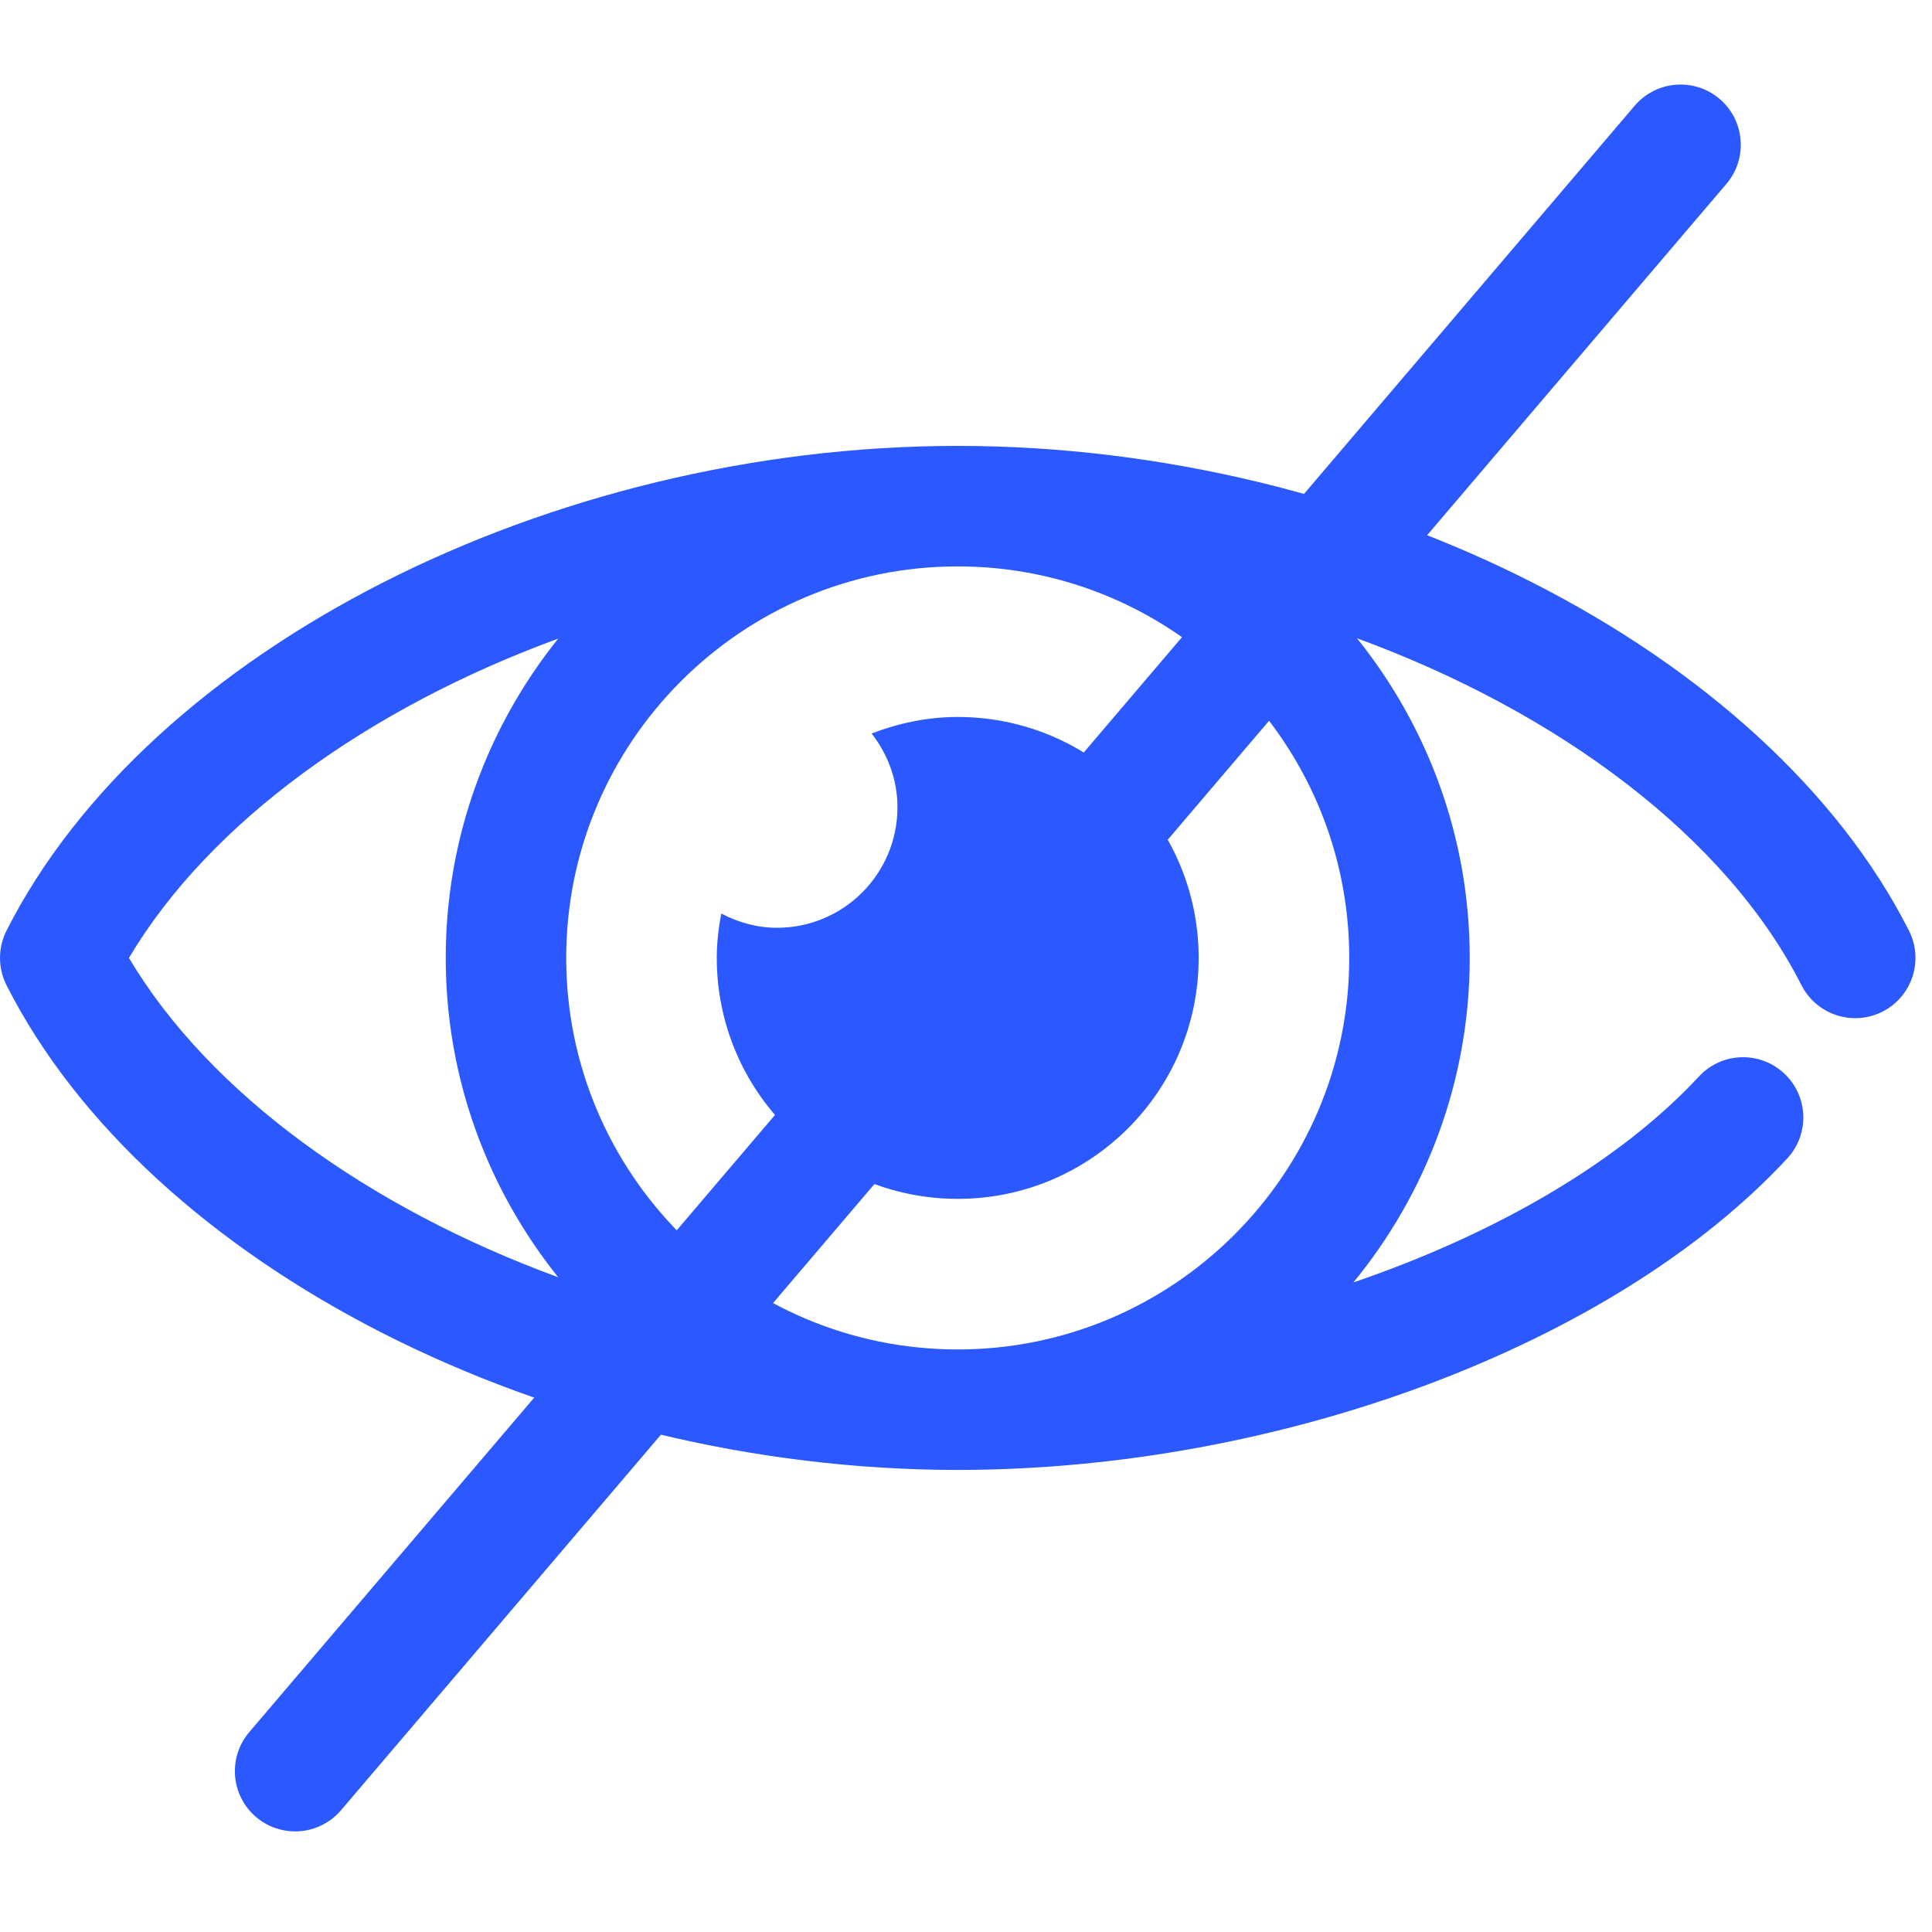
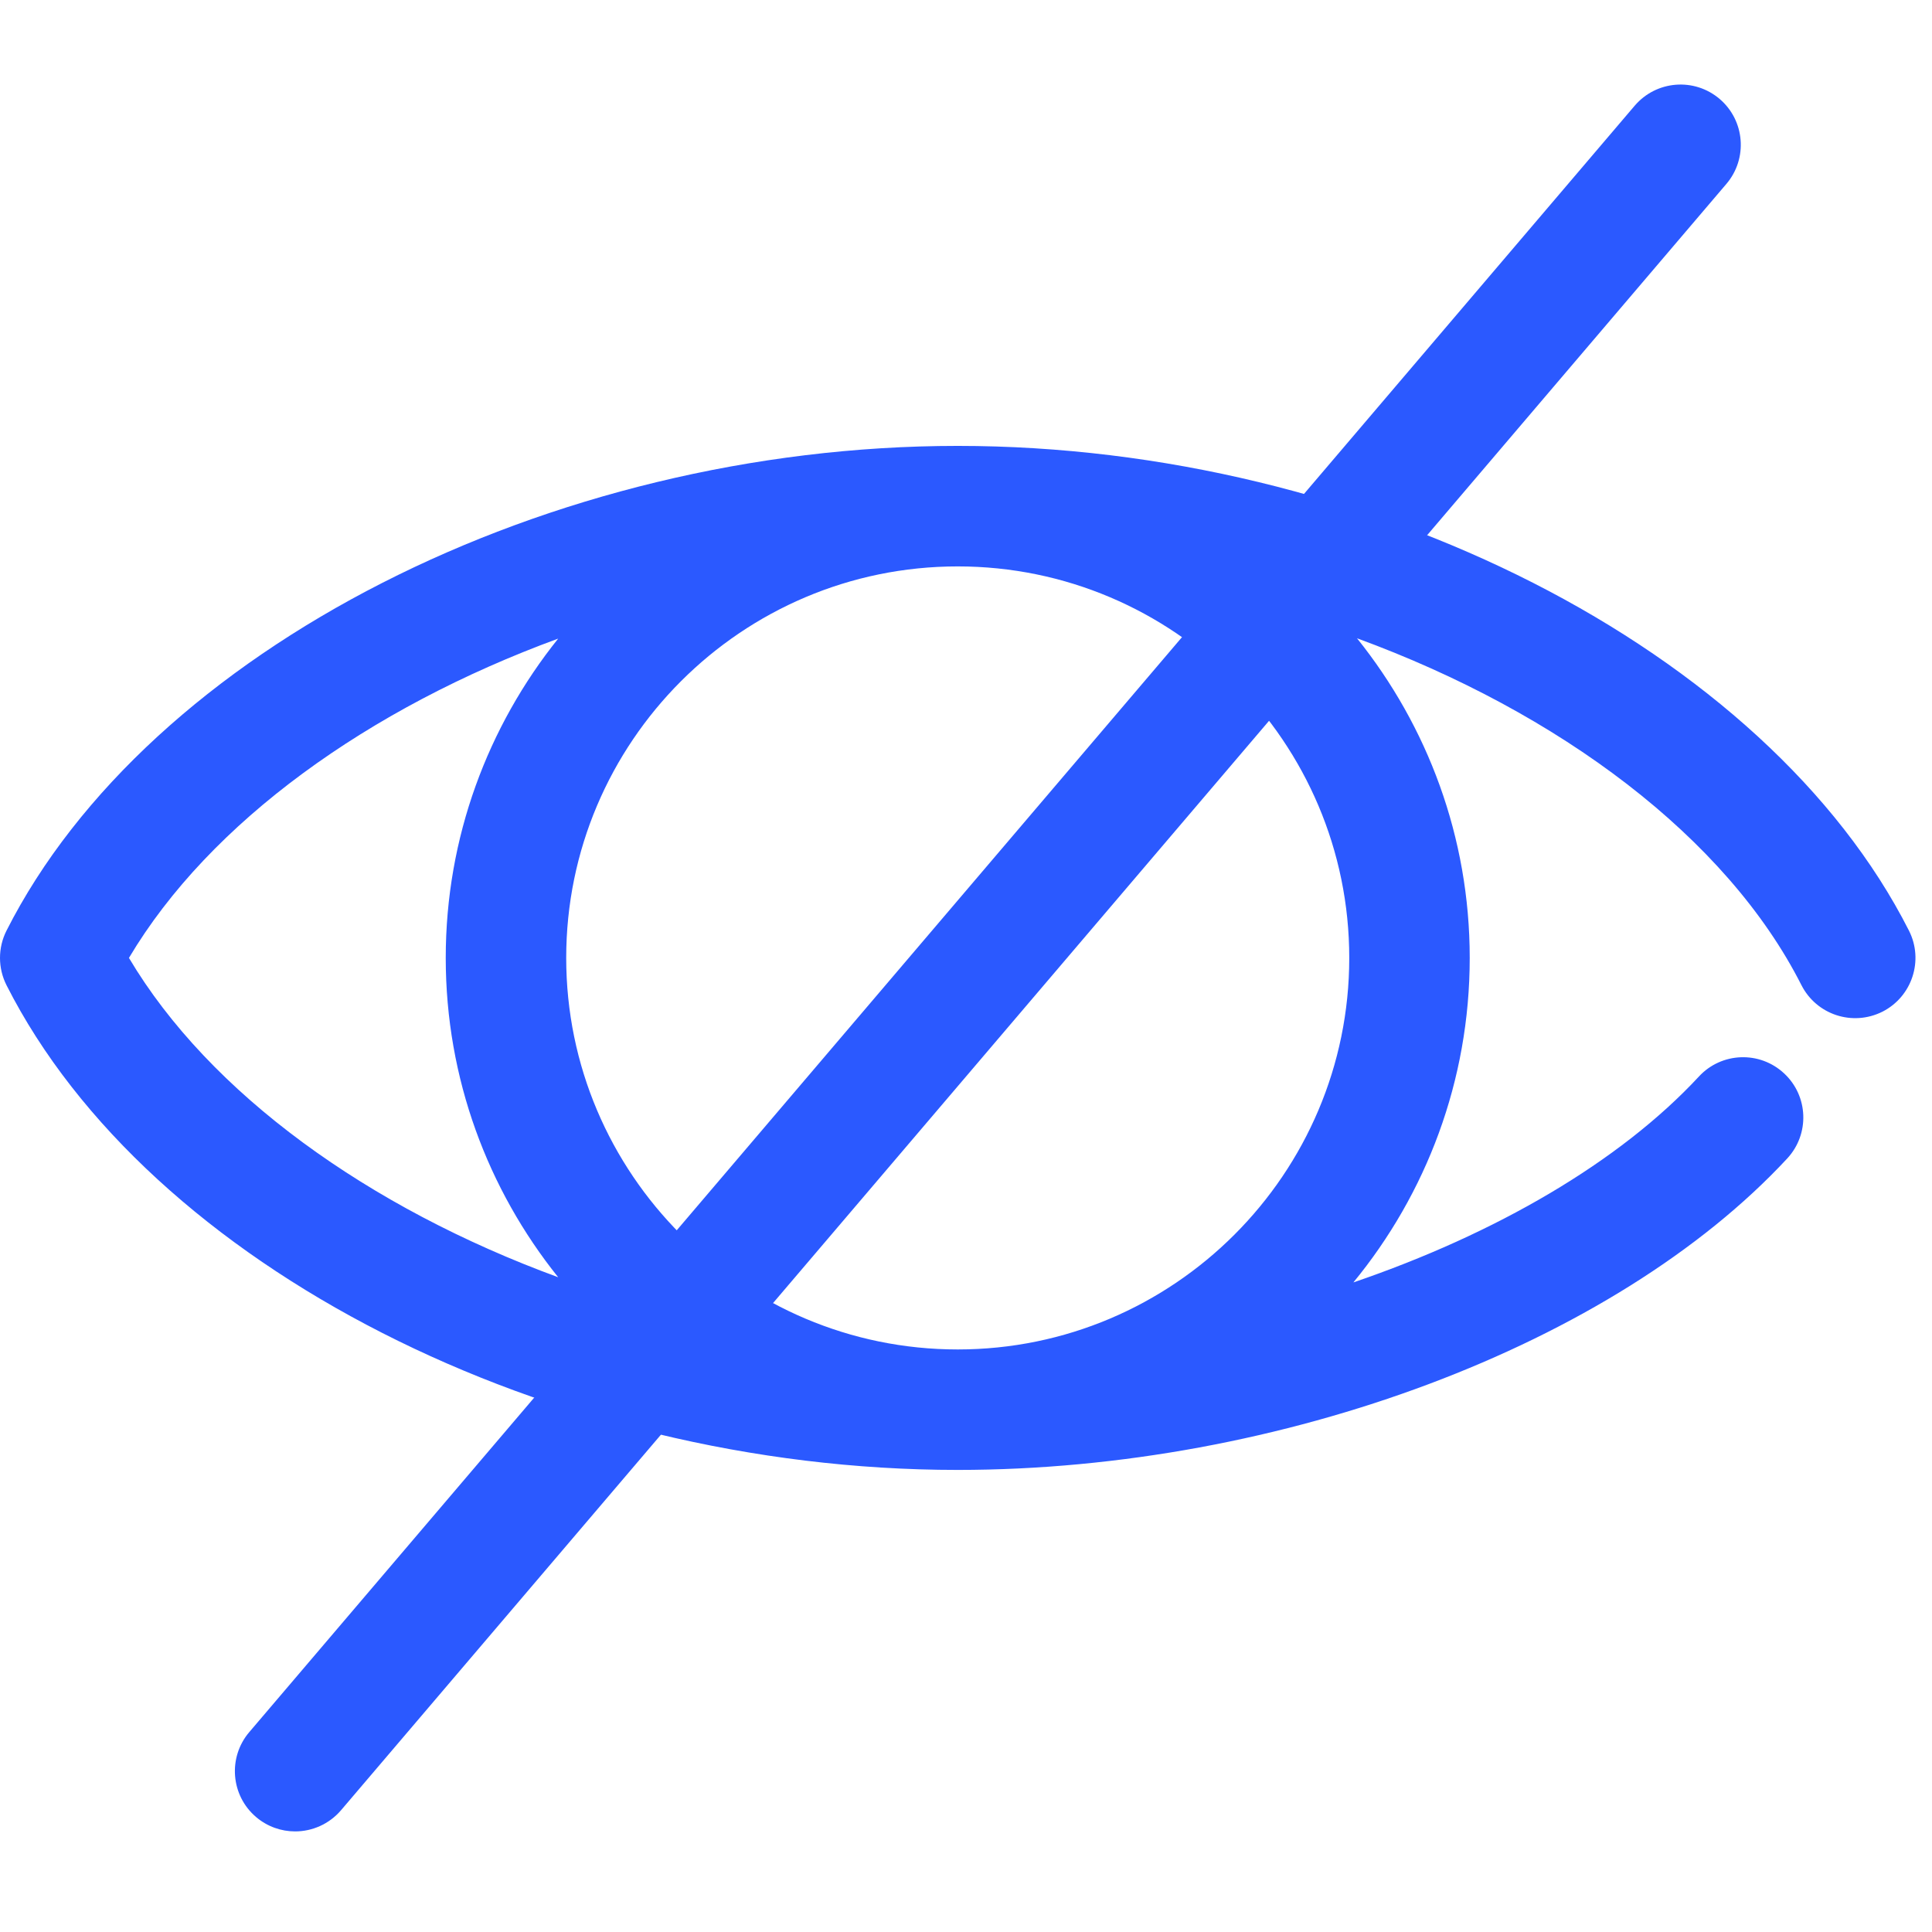
<svg xmlns="http://www.w3.org/2000/svg" width="59" height="59" viewBox="0 0 59 59" fill="none">
  <g clip-path="url(#clip0_1309_6196)">
    <path d="M58.297 28.421C53.951 19.844 41.734 13.617 29.247 13.617C16.761 13.617 4.543 19.844 0.198 28.421C-0.066 28.944 -0.066 29.562 0.198 30.085C4.543 38.663 16.761 44.889 29.247 44.889C39.119 44.889 49.299 41.066 54.578 35.379C55.27 34.633 55.227 33.469 54.483 32.779C53.739 32.085 52.572 32.129 51.883 32.874C49.453 35.493 45.664 37.683 41.33 39.163C43.548 36.463 44.883 33.011 44.883 29.253C44.883 25.561 43.59 22.169 41.441 19.492C47.613 21.752 52.728 25.573 55.013 30.085C55.473 30.988 56.572 31.353 57.487 30.895C58.392 30.435 58.755 29.328 58.297 28.421ZM3.938 29.253C6.402 25.107 11.261 21.622 17.046 19.502C14.902 22.178 13.612 25.566 13.612 29.253C13.612 32.941 14.902 36.329 17.046 39.005C11.261 36.884 6.402 33.399 3.938 29.253ZM41.204 29.253C41.204 35.846 35.84 41.21 29.247 41.21C22.654 41.21 17.291 35.846 17.291 29.253C17.291 22.66 22.654 17.297 29.247 17.297C35.84 17.297 41.204 22.66 41.204 29.253Z" fill="#2B59FF" />
-     <path d="M29.247 36.611C33.311 36.611 36.605 33.316 36.605 29.253C36.605 25.189 33.311 21.895 29.247 21.895C28.317 21.895 27.436 22.086 26.617 22.4C27.105 23.024 27.407 23.8 27.407 24.654C27.407 26.685 25.76 28.333 23.728 28.333C23.11 28.333 22.537 28.166 22.026 27.897C21.943 28.337 21.889 28.788 21.889 29.253C21.889 33.316 25.183 36.611 29.247 36.611Z" fill="#2B59FF" />
    <path d="M9.013 55.928C8.59 55.928 8.167 55.784 7.82 55.489C7.046 54.831 6.954 53.668 7.612 52.896L49.92 3.229C50.581 2.455 51.74 2.363 52.514 3.021C53.288 3.68 53.38 4.842 52.722 5.615L10.414 55.282C10.049 55.708 9.532 55.928 9.013 55.928Z" fill="#2B59FF" />
  </g>
  <defs>
    <clipPath id="clip0_1309_6196">
      <rect width="58.495" height="58.495" fill="white" />
    </clipPath>
  </defs>
</svg>